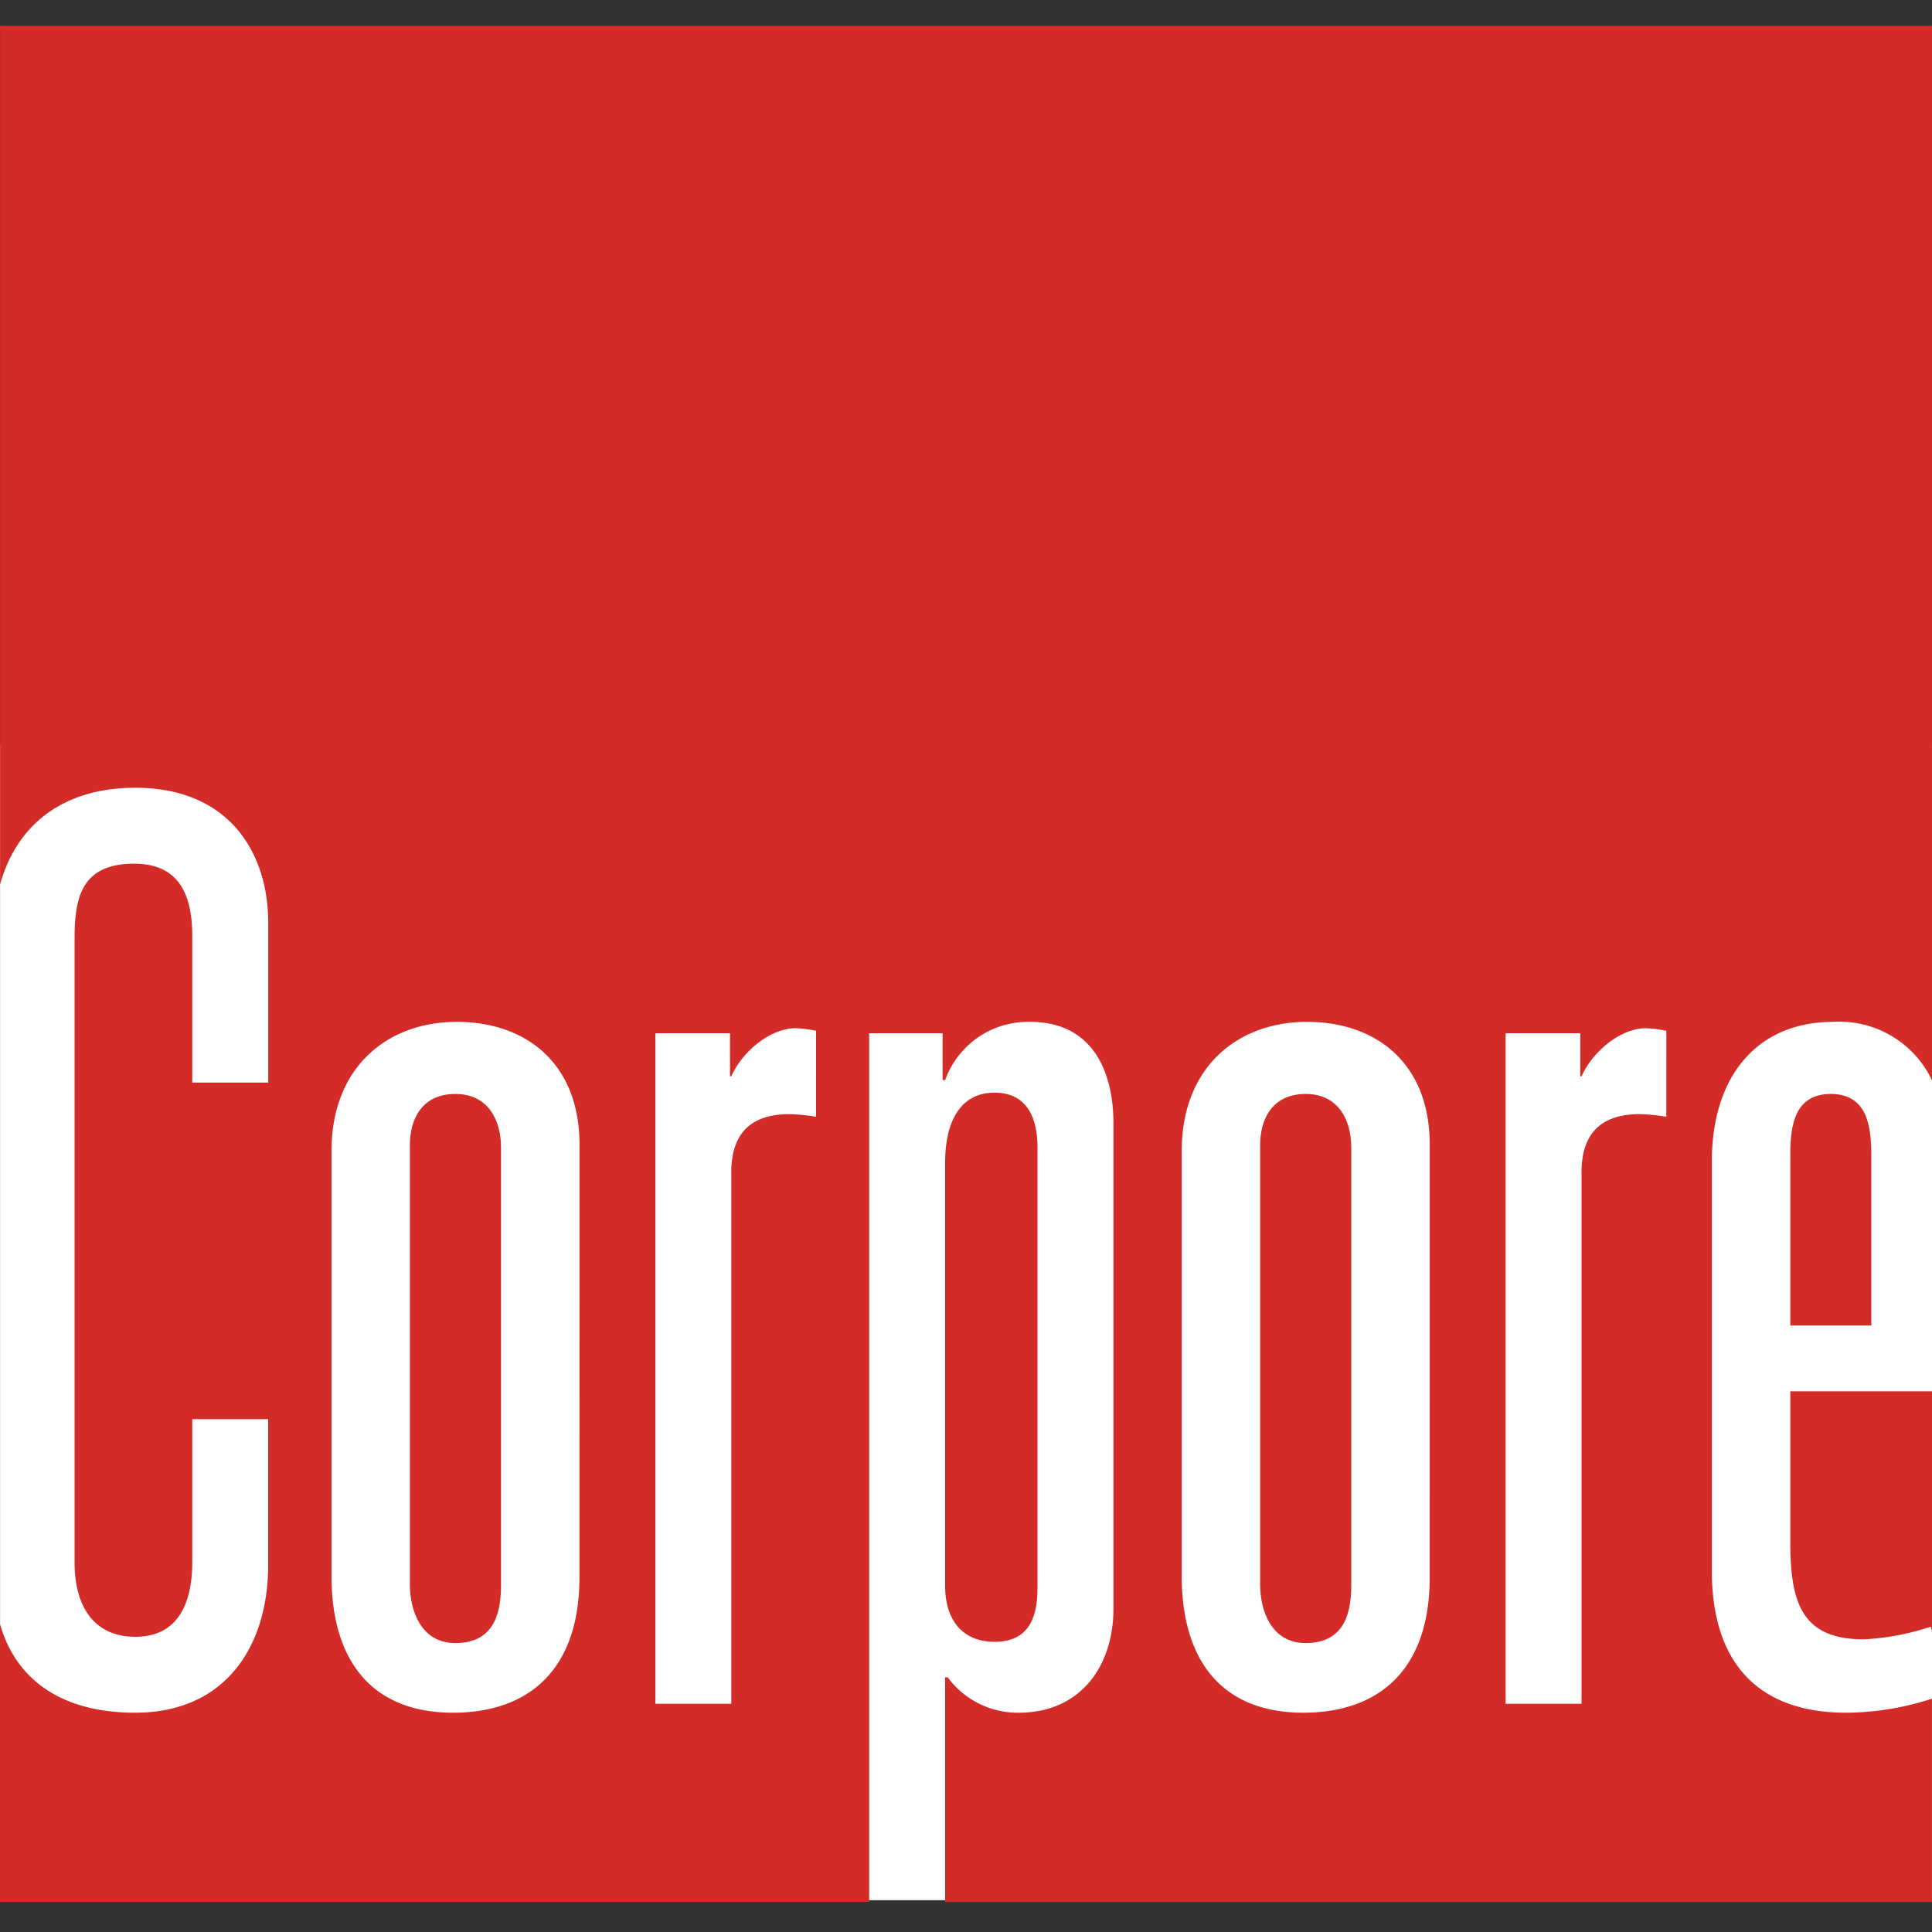
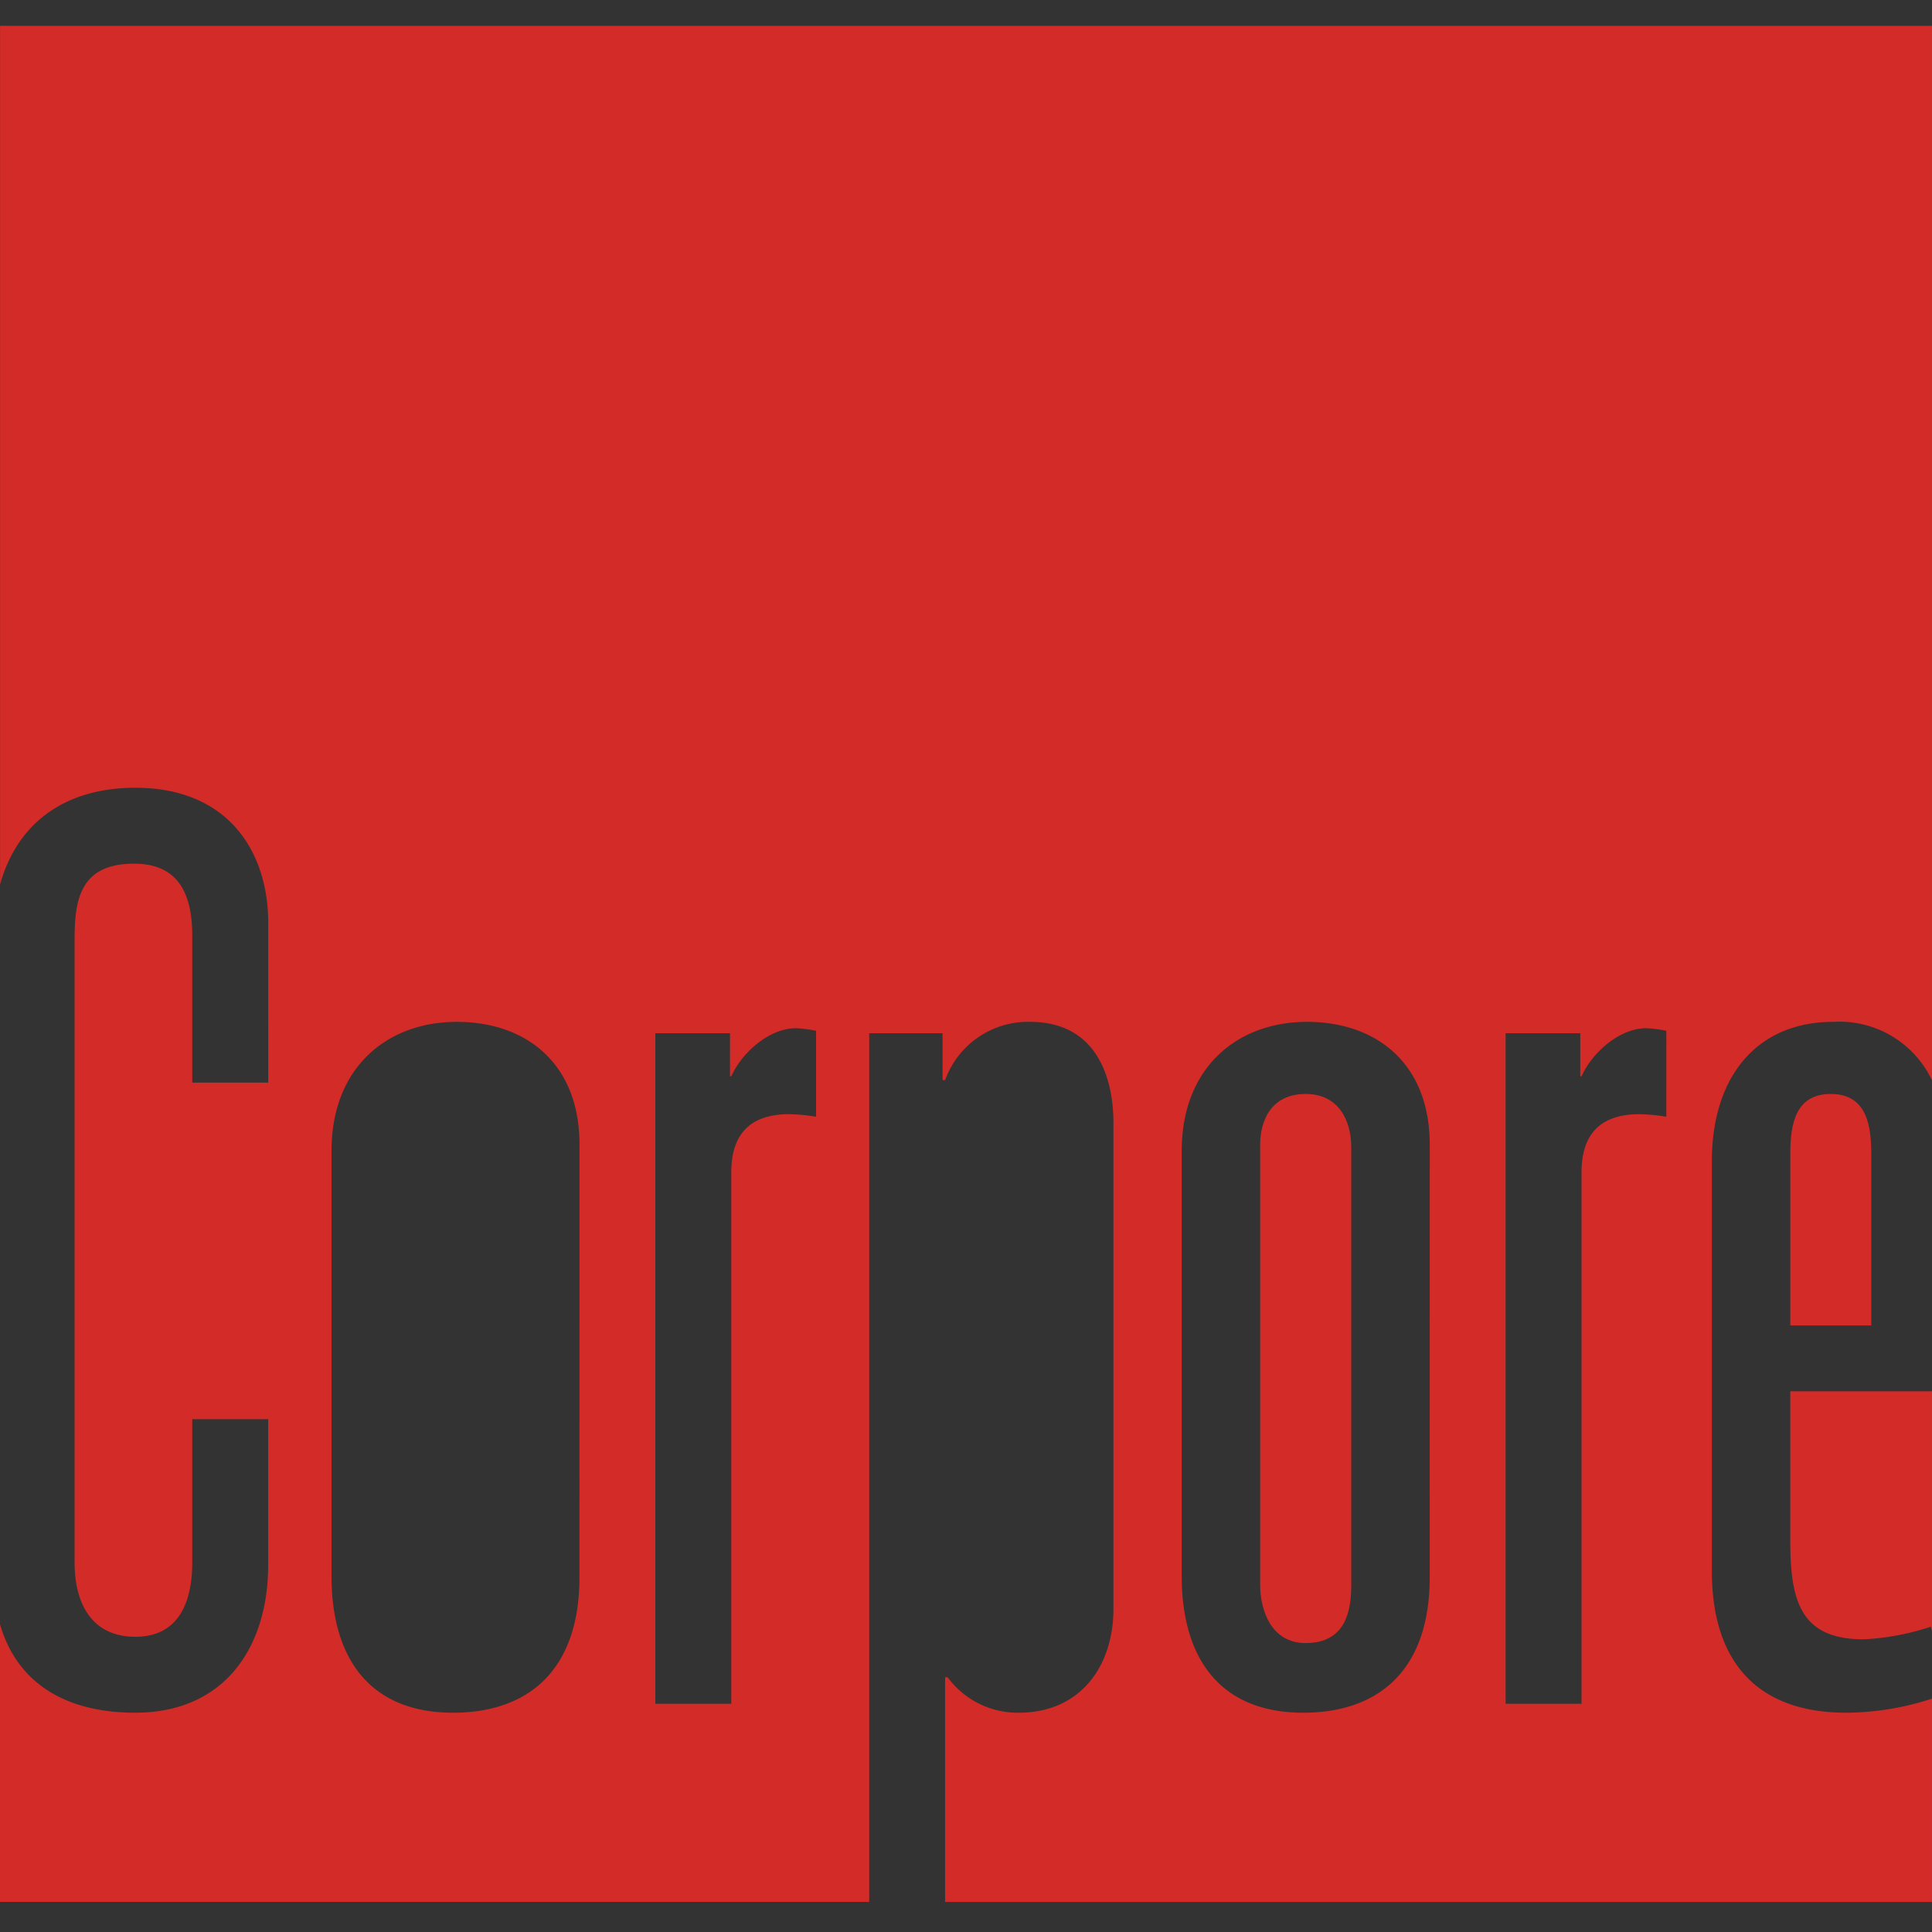
<svg xmlns="http://www.w3.org/2000/svg" xmlns:ns1="http://sodipodi.sourceforge.net/DTD/sodipodi-0.dtd" xmlns:ns2="http://www.inkscape.org/namespaces/inkscape" id="logo-footer" width="149.707" height="149.707" viewBox="0 0 149.707 149.707" version="1.1" ns1:docname="favicon.svg" ns2:version="1.1 (c68e22c387, 2021-05-23)">
  <rect x="0" y="0" width="149.707" height="149.707" fill="#333333" stroke="none" />
  <ns1:namedview id="namedview44" pagecolor="#505050" bordercolor="#ffffff" borderopacity="1" ns2:pageshadow="0" ns2:pageopacity="0" ns2:pagecheckerboard="1" showgrid="false" fit-margin-top="0" fit-margin-left="0" fit-margin-right="0" fit-margin-bottom="0" ns2:zoom="3.7051432" ns2:cx="84.207272" ns2:cy="61.940926" ns2:window-width="1920" ns2:window-height="1009" ns2:window-x="-8" ns2:window-y="-8" ns2:window-maximized="1" ns2:current-layer="logo-footer" />
  <defs id="defs6">
    <clipPath id="clip-path">
      <path id="Retângulo_33" data-name="Retângulo 33" style="fill:none" d="M 0,0 H 149.999 V 157.256 H 0 Z" />
    </clipPath>
    <style id="style4">
            .cls-5{fill:#231f20}.cls-6{fill:#d32b27}
        </style>
  </defs>
-   <path id="Retângulo_30" data-name="Retângulo 30" style="fill:#ffffff;stroke-width:0.785" d="M 0.005,57.71 H 149.707 V 147.243 H 0.005 Z" />
  <g id="Grupo_11" data-name="Grupo 11" transform="translate(-0.293,2)">
    <g id="Grupo_10" data-name="Grupo 10" clip-path="url(#clip-path)">
      <path id="Caminho_76" data-name="Caminho 76" class="cls-6" d="m 251.152,147.661 c -2.745,0 -3.137,2.353 -3.137,4.609 v 13.33 h 6.275 v -13.233 c 0,-2.157 -0.294,-4.706 -3.137,-4.706" transform="translate(-108.994,-64.892)" />
-       <path id="Caminho_77" data-name="Caminho 77" class="cls-6" d="m 60.716,147.661 c -2.746,0 -3.53,2.158 -3.53,3.922 V 185.7 c 0,1.863 0.784,4.51 3.53,4.51 3.235,0 3.529,-2.744 3.529,-4.51 v -33.921 c 0,-2.059 -0.98,-4.118 -3.529,-4.118" transform="translate(-25.131,-64.892)" />
-       <path id="Caminho_78" data-name="Caminho 78" class="cls-6" d="m 135,190.039 c 2.352,0 3.333,-1.471 3.333,-4.118 V 151.7 c 0,-2.059 -0.686,-4.216 -3.333,-4.216 -2.647,0 -3.824,2.256 -3.824,5.393 v 32.845 c 0,2.647 1.372,4.314 3.824,4.314" transform="translate(-57.647,-64.816)" />
      <path id="Caminho_79" data-name="Caminho 79" class="cls-6" d="m 178.256,147.661 c -2.746,0 -3.53,2.158 -3.53,3.922 V 185.7 c 0,1.863 0.784,4.51 3.53,4.51 3.235,0 3.529,-2.744 3.529,-4.51 v -33.921 c 0,-2.059 -0.98,-4.118 -3.529,-4.118" transform="translate(-76.786,-64.892)" />
      <path id="Caminho_80" data-name="Caminho 80" class="cls-6" d="m 143.569,130.714 c -6.668,0 -10.393,-3.726 -10.393,-10.981 V 87.966 c 0,-6.471 3.432,-10.785 9.412,-10.785 a 7.938,7.938 0 0 1 7.645,4.529 V 0 H 0.532 v 66.548 c 1.229,-4.5 4.748,-7.506 10.481,-7.506 7.158,0 10.3,4.9 10.3,10.492 V 81.887 H 15.425 V 70.513 c 0,-3.529 -1.275,-5.588 -4.51,-5.588 -4.216,0 -4.609,2.843 -4.609,5.883 v 48.238 c 0,3.53 1.569,5.785 4.706,5.785 3.53,0 4.413,-2.942 4.413,-5.785 v -11.078 h 5.883 v 11.275 c 0,6.471 -3.432,11.471 -10.3,11.471 -5.855,0 -9.279,-2.671 -10.481,-6.856 v 21.519 H 67.878 V 78.063 h 5.687 v 3.628 h 0.2 a 6.828,6.828 0 0 1 6.569,-4.51 c 5.1,0 6.471,4.216 6.471,7.844 v 37.65 c 0,4.313 -2.452,8.04 -7.354,8.04 a 6.731,6.731 0 0 1 -5.49,-2.745 h -0.2 v 17.409 h 76.471 v -15.753 a 21.8,21.8 0 0 1 -6.664,1.089 M 45.427,120.223 c 0,7.158 -3.921,10.492 -9.8,10.492 -6.275,0 -9.412,-4.02 -9.412,-10.59 V 87.182 c 0,-6.471 4.314,-10 9.706,-10 5.392,0 9.511,3.235 9.511,9.511 z M 63.761,84.534 a 14.71,14.71 0 0 0 -2.059,-0.2 c -3.432,0 -4.509,1.961 -4.509,4.509 v 41.18 h -5.884 v -51.96 h 5.785 V 81.4 h 0.1 c 0.882,-1.962 3.039,-3.726 5,-3.726 a 9.826,9.826 0 0 1 1.569,0.2 z m 47.552,35.689 c 0,7.158 -3.922,10.492 -9.805,10.492 -6.275,0 -9.412,-4.02 -9.412,-10.59 V 87.182 c 0,-6.471 4.314,-10 9.707,-10 5.393,0 9.511,3.235 9.511,9.511 z m 18.333,-35.689 a 14.7,14.7 0 0 0 -2.059,-0.2 c -3.432,0 -4.51,1.961 -4.51,4.509 v 41.18 h -5.883 v -51.96 h 5.785 V 81.4 h 0.1 c 0.882,-1.962 3.039,-3.726 5,-3.726 a 9.826,9.826 0 0 1 1.569,0.2 z" transform="translate(-0.234)" />
      <path id="Caminho_81" data-name="Caminho 81" class="cls-6" d="m 248.014,200.434 c 0,4.706 0.883,7.55 5.687,7.55 a 19.426,19.426 0 0 0 5.2,-0.981 l 0.1,0.355 v -18.592 h -10.987 z" transform="translate(-108.994,-82.956)" />
    </g>
  </g>
</svg>